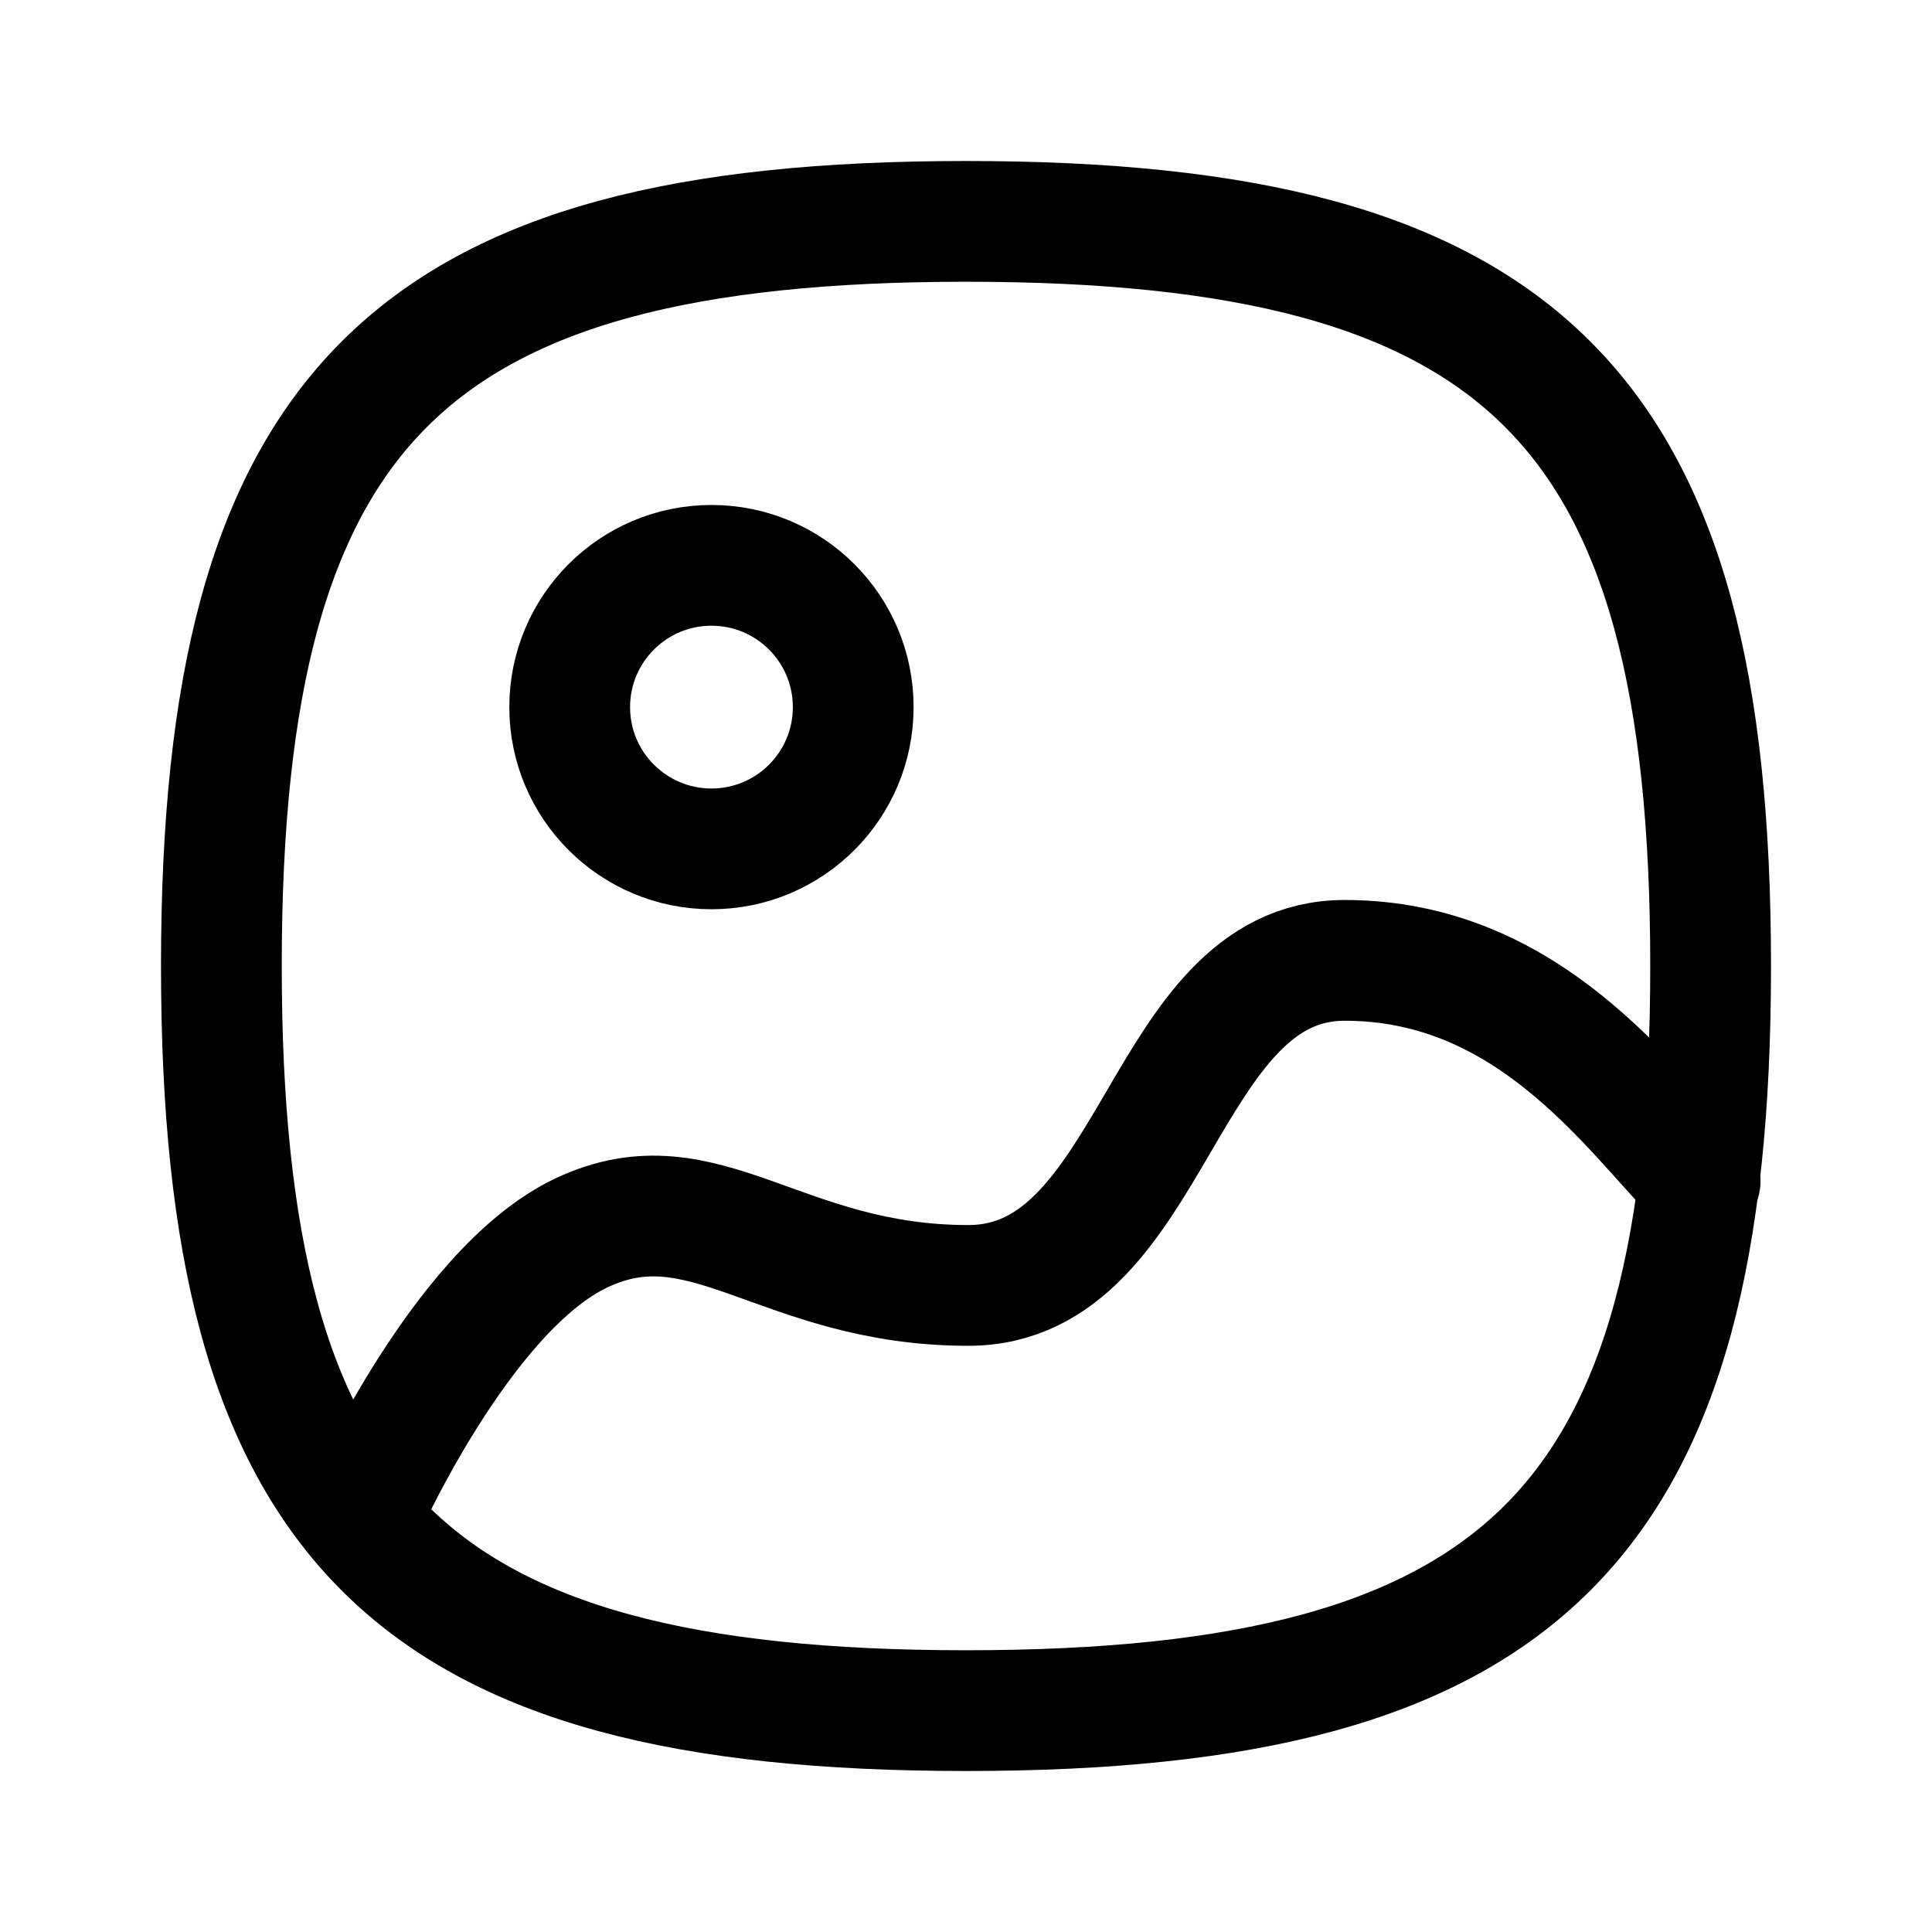
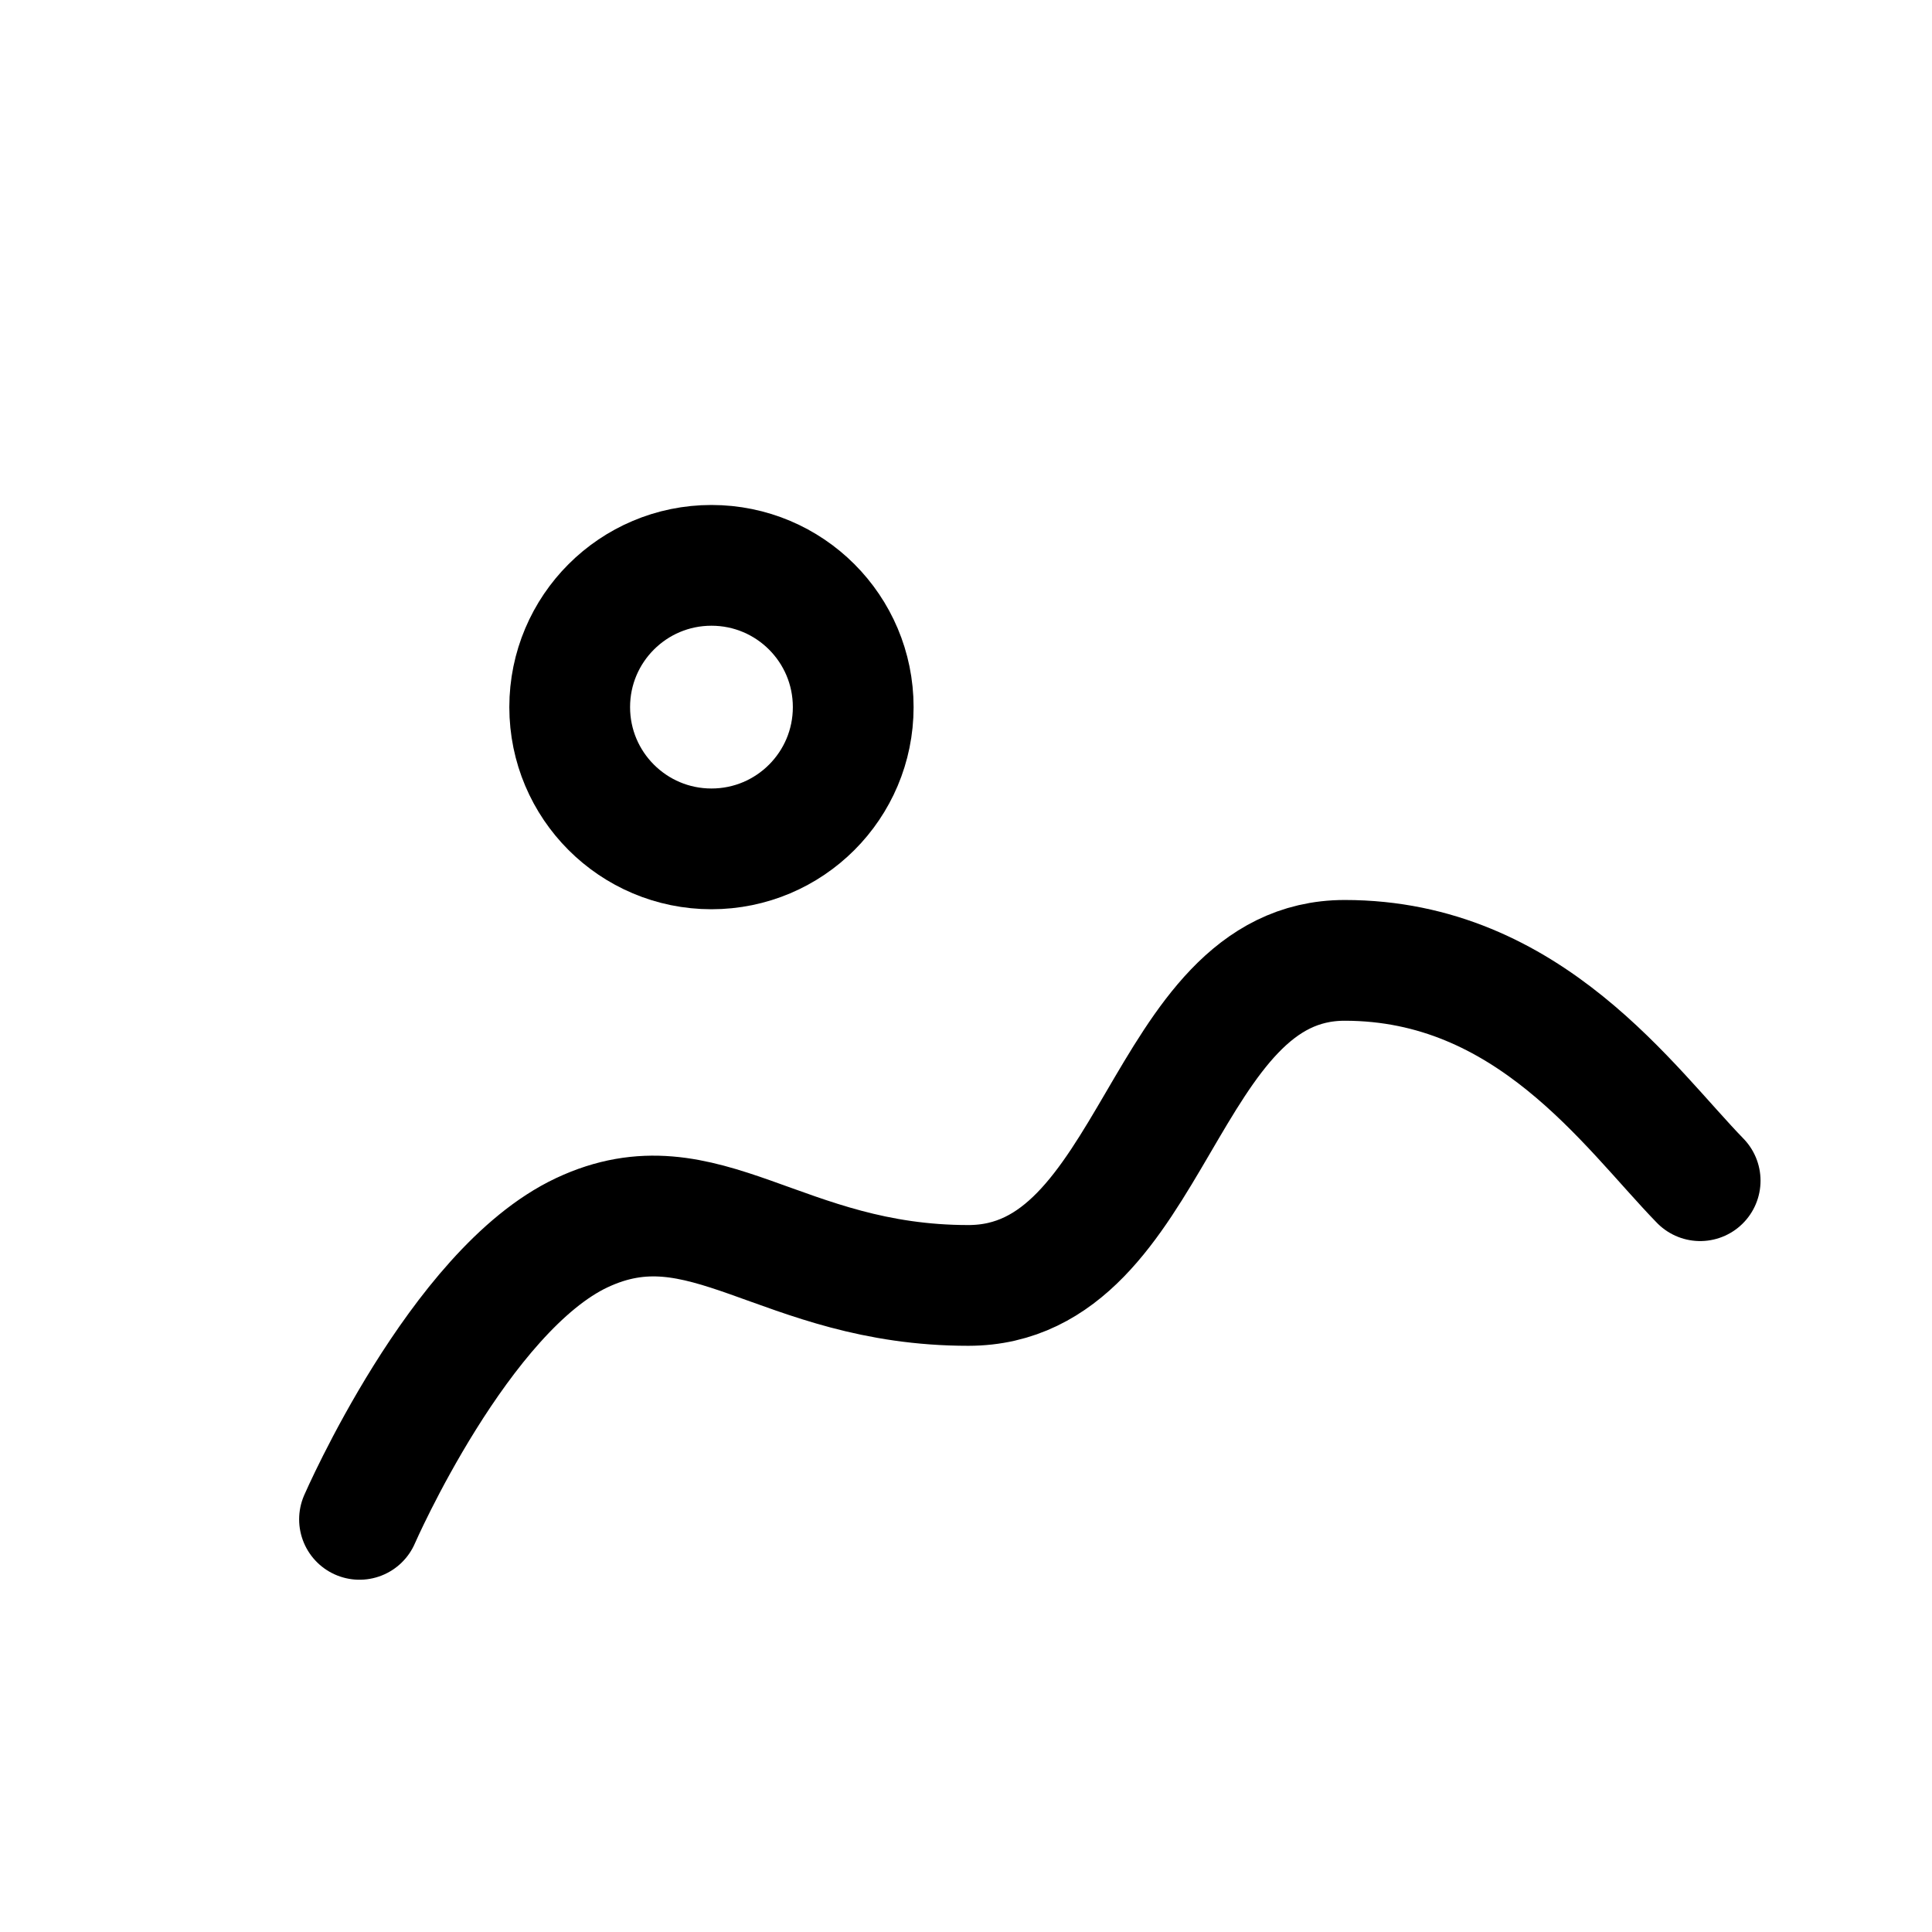
<svg xmlns="http://www.w3.org/2000/svg" width="24" height="24" viewBox="0 0 24 24" fill="none">
-   <path fill-rule="evenodd" clip-rule="evenodd" d="M2.75 12C2.75 18.937 5.063 21.25 12 21.25C18.937 21.25 21.25 18.937 21.25 12C21.25 5.063 18.937 2.75 12 2.75C5.063 2.75 2.75 5.063 2.75 12Z" stroke="currentColor" stroke-width="1.5" stroke-linecap="round" stroke-linejoin="round" />
  <path fill-rule="evenodd" clip-rule="evenodd" d="M10.599 8.784C10.599 9.757 9.811 10.545 8.838 10.545C7.866 10.545 7.077 9.757 7.077 8.784C7.077 7.811 7.866 7.023 8.838 7.023C9.811 7.023 10.599 7.811 10.599 8.784Z" stroke="currentColor" stroke-width="1.5" stroke-linecap="round" stroke-linejoin="round" />
  <path d="M21.12 14.667C20.239 13.761 18.993 11.93 16.704 11.93C14.415 11.93 14.365 15.968 12.029 15.968C9.692 15.968 8.751 14.597 7.228 15.313C5.706 16.028 4.466 18.874 4.466 18.874" stroke="currentColor" stroke-width="1.5" stroke-linecap="round" stroke-linejoin="round" />
</svg>